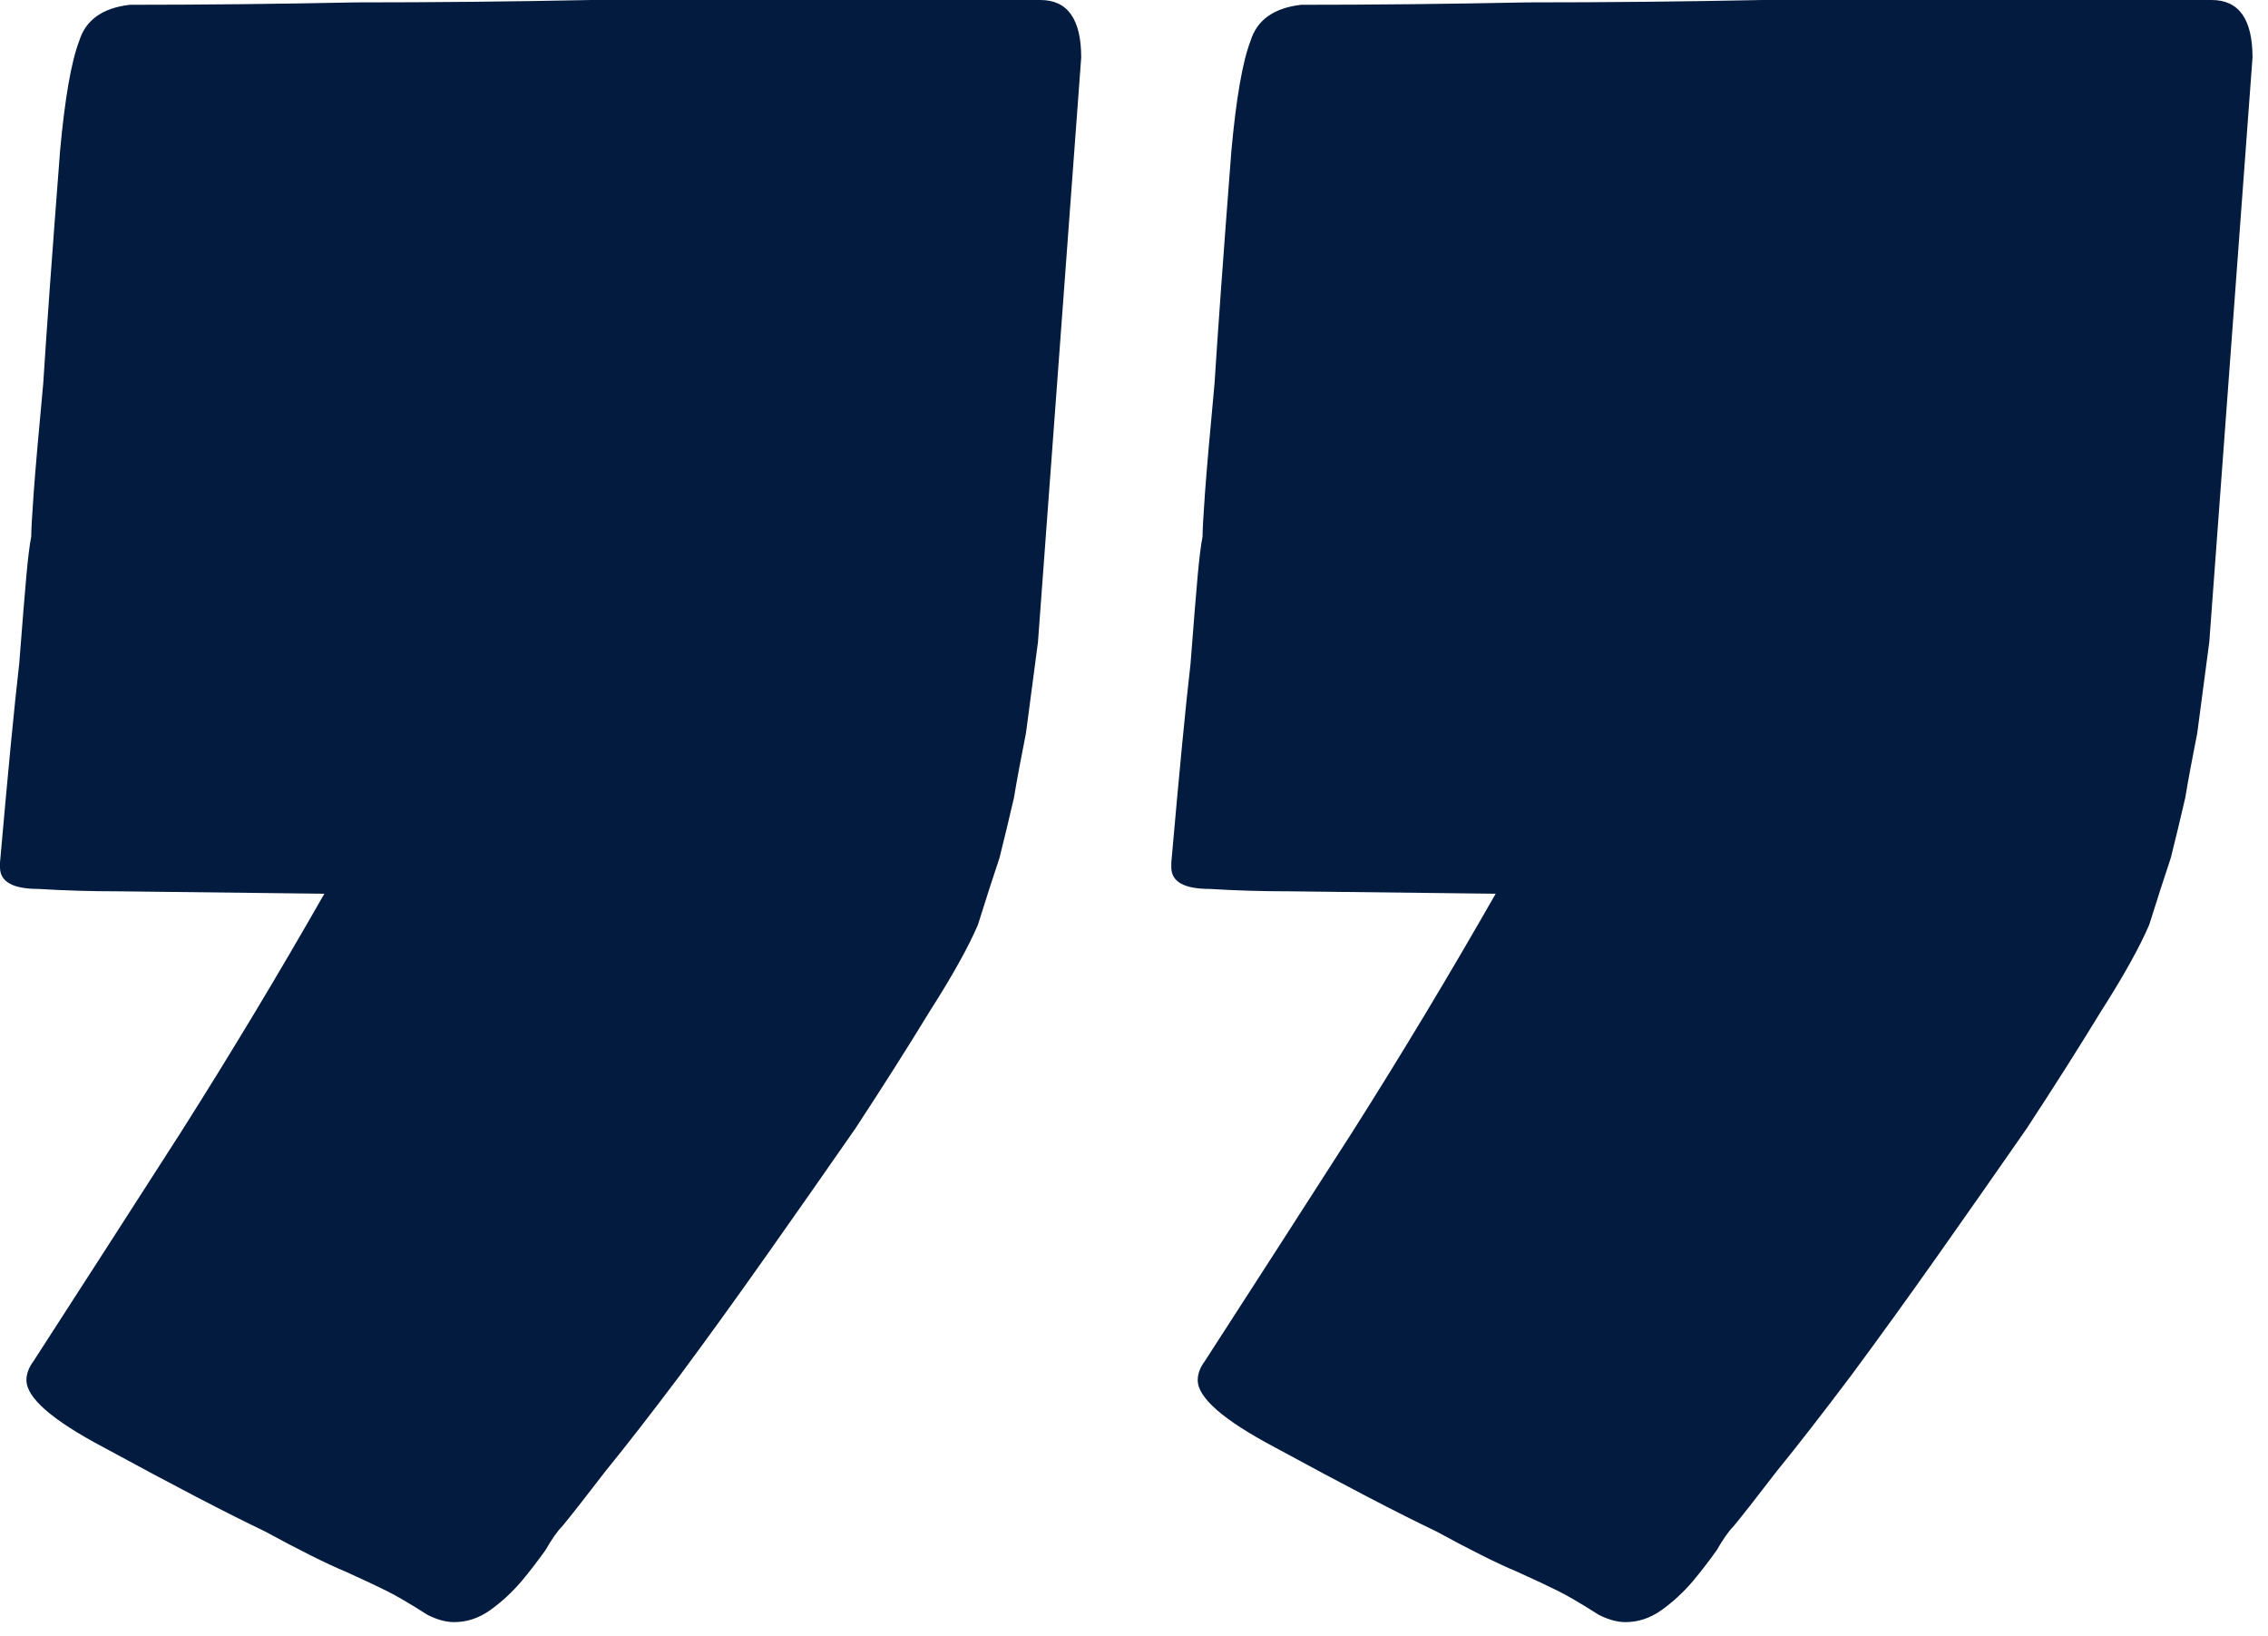
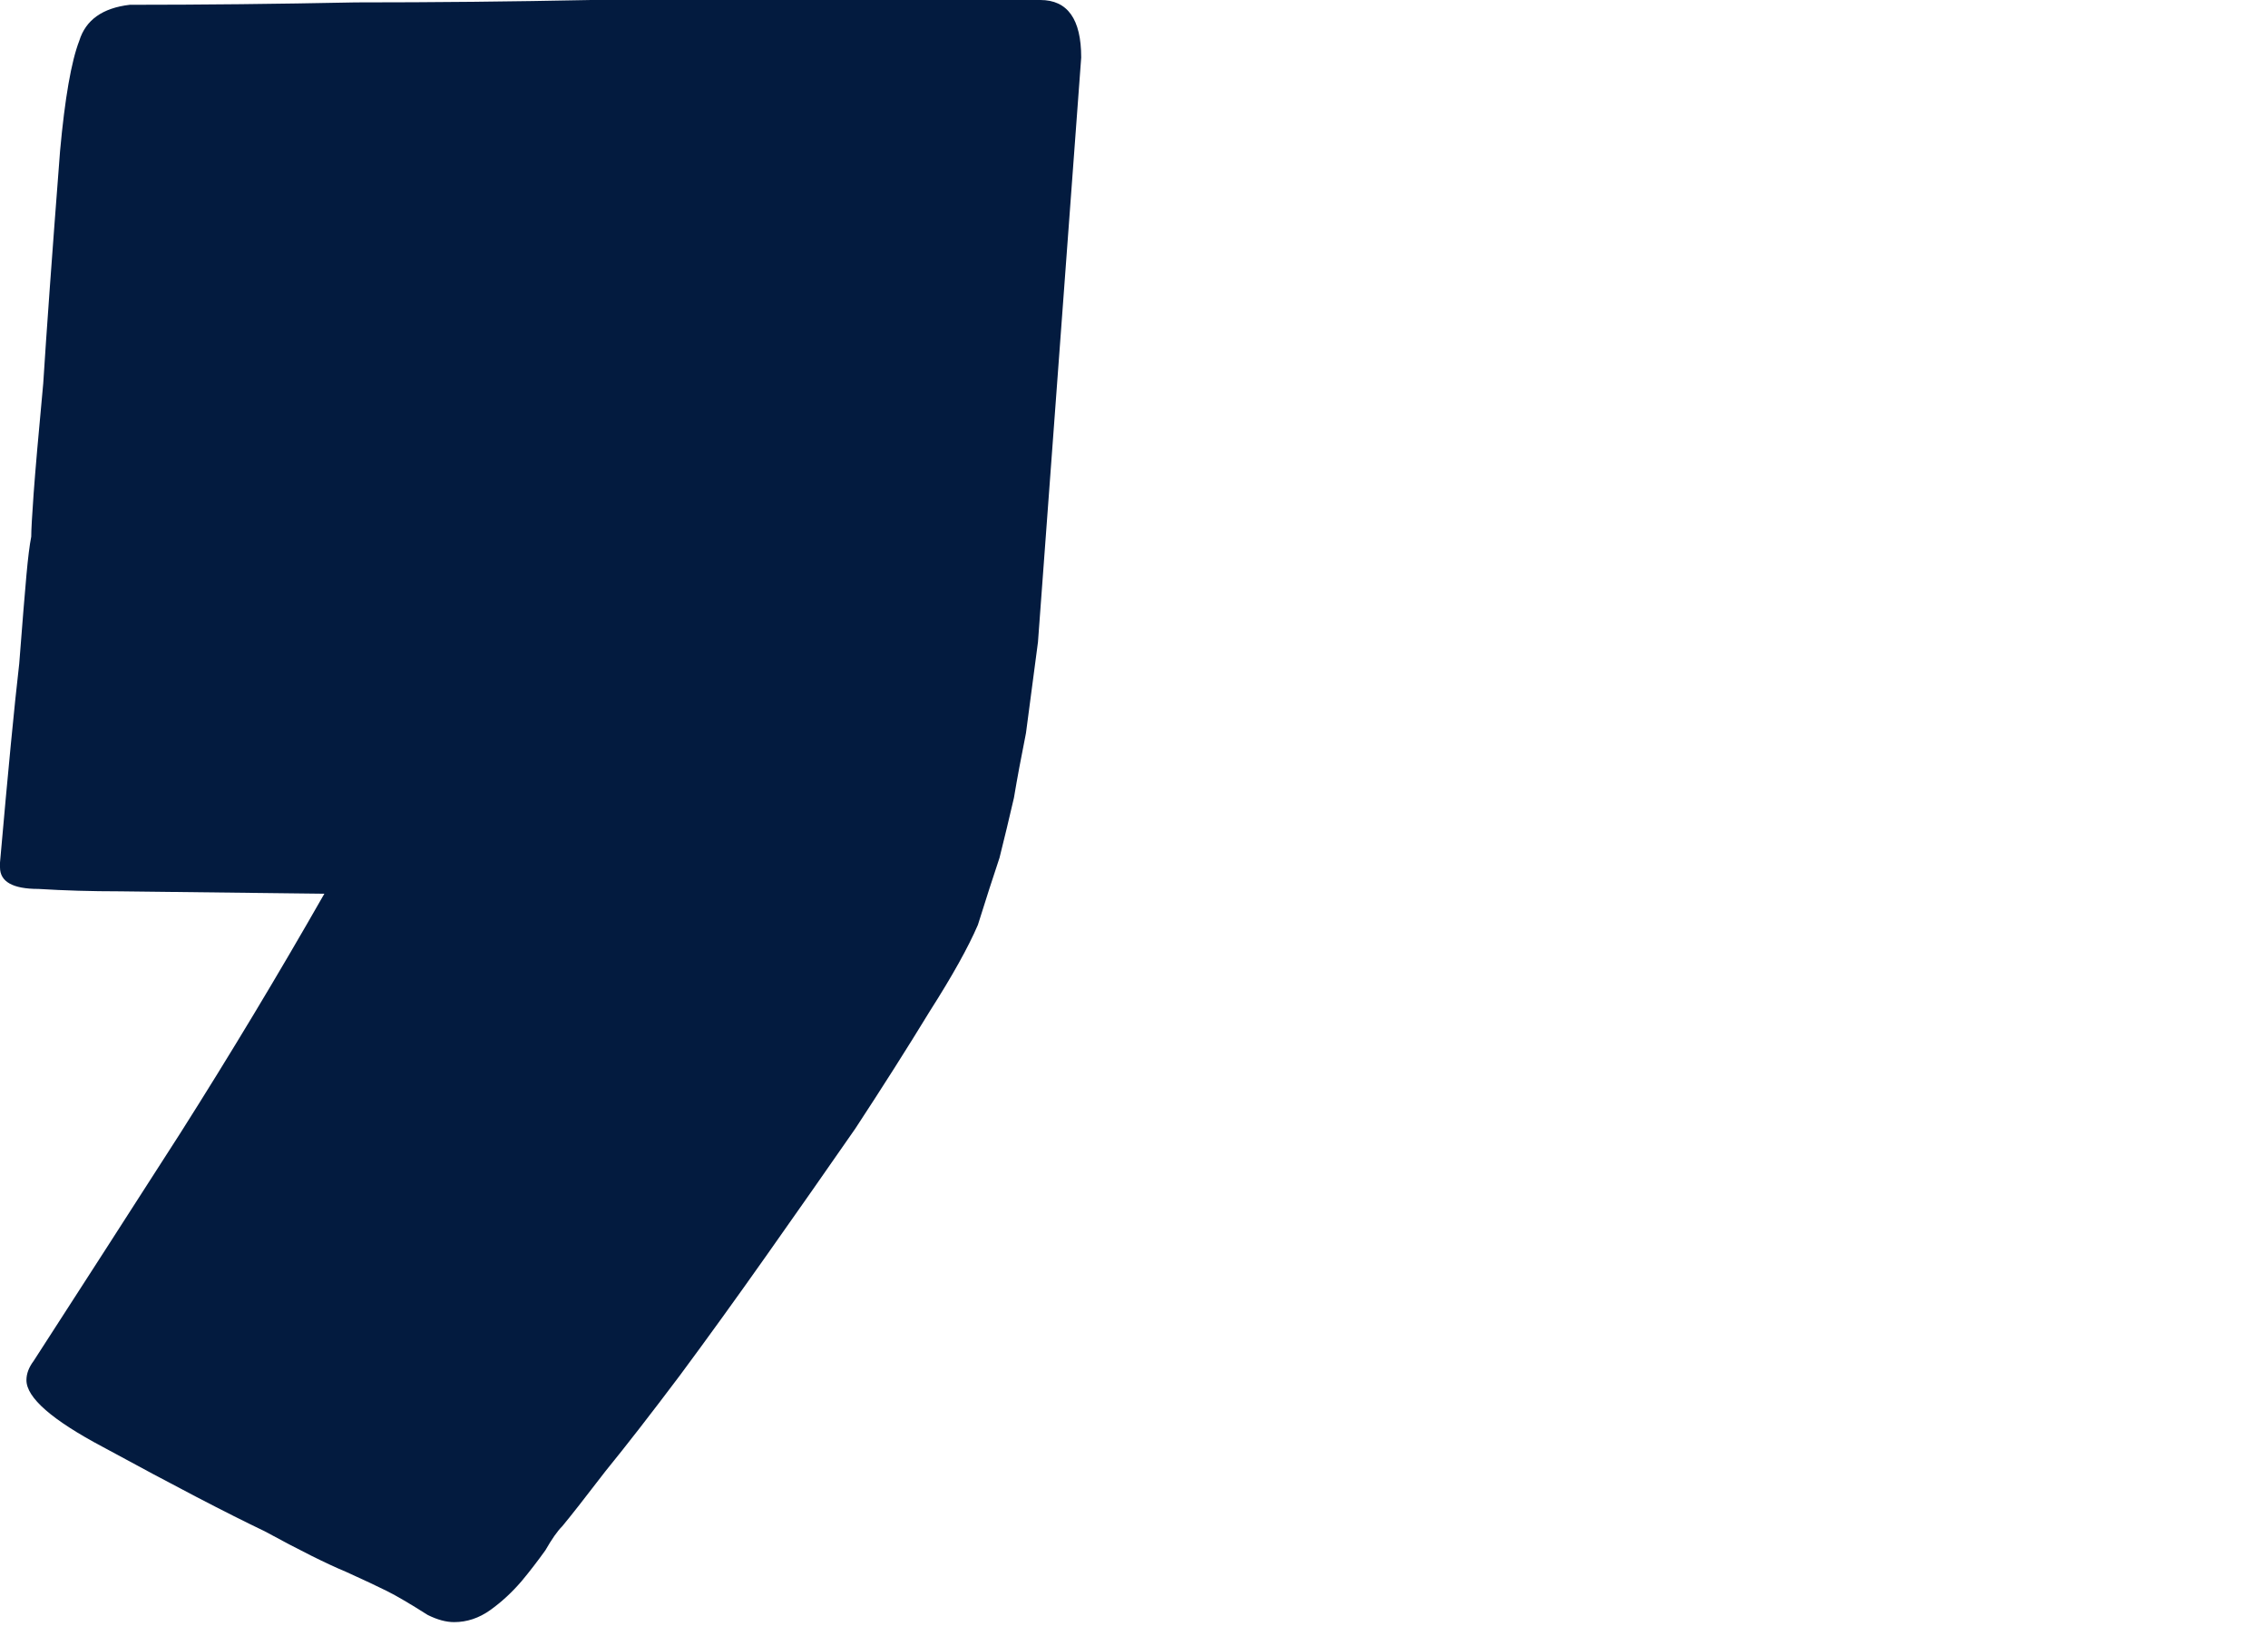
<svg xmlns="http://www.w3.org/2000/svg" width="122" height="88" viewBox="0 0 122 88" fill="none">
  <path d="M23.006 86.854C22.058 86.252 21.325 85.823 20.808 85.565C20.291 85.307 19.559 84.964 18.611 84.534C17.577 84.105 16.113 83.374 14.217 82.343C12.235 81.398 9.349 79.895 5.558 77.833C2.8 76.373 1.422 75.17 1.422 74.225C1.422 73.881 1.551 73.538 1.809 73.194C4.308 69.328 6.936 65.248 9.693 60.952C12.364 56.743 14.949 52.447 17.448 48.066L6.462 47.937C4.911 47.937 3.447 47.894 2.068 47.808C0.689 47.808 7.29575e-06 47.422 7.36335e-06 46.648L7.38588e-06 46.391C0.431 41.494 0.775 37.929 1.034 35.695C1.206 33.461 1.336 31.872 1.422 30.927C1.508 29.982 1.594 29.295 1.68 28.865C1.68 28.522 1.723 27.748 1.809 26.546C1.896 25.343 2.068 23.367 2.326 20.618C2.499 17.869 2.8 13.702 3.231 8.118C3.49 5.283 3.834 3.307 4.265 2.191C4.61 1.074 5.514 0.43 6.979 0.258C10.857 0.258 14.906 0.215 19.128 0.129C23.35 0.129 27.572 0.086 31.794 5.32441e-06C35.93 5.68598e-06 40.066 6.04754e-06 44.202 6.40911e-06C48.338 6.77067e-06 52.258 7.11341e-06 55.963 7.43731e-06C57.428 7.56537e-06 58.16 1.031 58.16 3.093L55.834 34.535C55.575 36.511 55.36 38.143 55.188 39.432C54.929 40.721 54.714 41.88 54.541 42.911C54.283 44.028 54.024 45.102 53.766 46.133C53.421 47.164 53.033 48.367 52.603 49.741C52.086 50.944 51.224 52.49 50.018 54.38C48.812 56.356 47.476 58.461 46.011 60.694C44.46 62.928 42.866 65.205 41.229 67.524C39.592 69.844 38.041 71.991 36.576 73.967C35.025 76.029 33.69 77.747 32.57 79.122C31.45 80.582 30.674 81.57 30.243 82.086C29.985 82.343 29.683 82.773 29.339 83.374C28.908 83.976 28.477 84.534 28.046 85.05C27.529 85.651 26.969 86.166 26.366 86.596C25.763 87.025 25.117 87.24 24.427 87.24C23.996 87.24 23.523 87.111 23.006 86.854Z" fill="#031B3F" />
-   <path d="M86.012 86.854C85.065 86.252 84.332 85.823 83.815 85.565C83.298 85.307 82.566 84.964 81.618 84.534C80.584 84.105 79.119 83.374 77.224 82.343C75.242 81.398 72.356 79.895 68.564 77.833C65.807 76.373 64.428 75.17 64.428 74.225C64.428 73.881 64.558 73.538 64.816 73.194C67.315 69.328 69.943 65.248 72.7 60.952C75.371 56.743 77.956 52.447 80.455 48.066L69.469 47.937C67.918 47.937 66.453 47.894 65.075 47.808C63.696 47.808 63.007 47.422 63.007 46.648L63.007 46.391C63.438 41.494 63.782 37.929 64.041 35.695C64.213 33.461 64.342 31.872 64.428 30.927C64.515 29.982 64.601 29.295 64.687 28.865C64.687 28.522 64.73 27.748 64.816 26.546C64.902 25.343 65.075 23.367 65.333 20.618C65.506 17.869 65.807 13.702 66.238 8.118C66.496 5.283 66.841 3.307 67.272 2.191C67.617 1.074 68.521 0.43 69.986 0.258C73.863 0.258 77.913 0.215 82.135 0.129C86.357 0.129 90.579 0.086 94.801 5.32441e-06C98.937 5.68598e-06 103.073 6.04754e-06 107.209 6.40911e-06C111.344 6.77067e-06 115.265 7.11341e-06 118.97 7.43731e-06C120.435 7.56537e-06 121.167 1.031 121.167 3.093L118.841 34.535C118.582 36.511 118.367 38.143 118.194 39.432C117.936 40.721 117.72 41.88 117.548 42.911C117.29 44.028 117.031 45.102 116.773 46.133C116.428 47.164 116.04 48.367 115.609 49.741C115.092 50.944 114.231 52.49 113.025 54.38C111.818 56.356 110.483 58.461 109.018 60.694C107.467 62.928 105.873 65.205 104.236 67.524C102.599 69.844 101.048 71.991 99.583 73.967C98.032 76.029 96.697 77.747 95.576 79.122C94.456 80.582 93.681 81.57 93.25 82.086C92.992 82.343 92.69 82.773 92.345 83.374C91.915 83.976 91.484 84.534 91.053 85.05C90.536 85.651 89.976 86.166 89.373 86.596C88.77 87.025 88.123 87.24 87.434 87.24C87.003 87.24 86.529 87.111 86.012 86.854Z" fill="#031B3F" />
</svg>